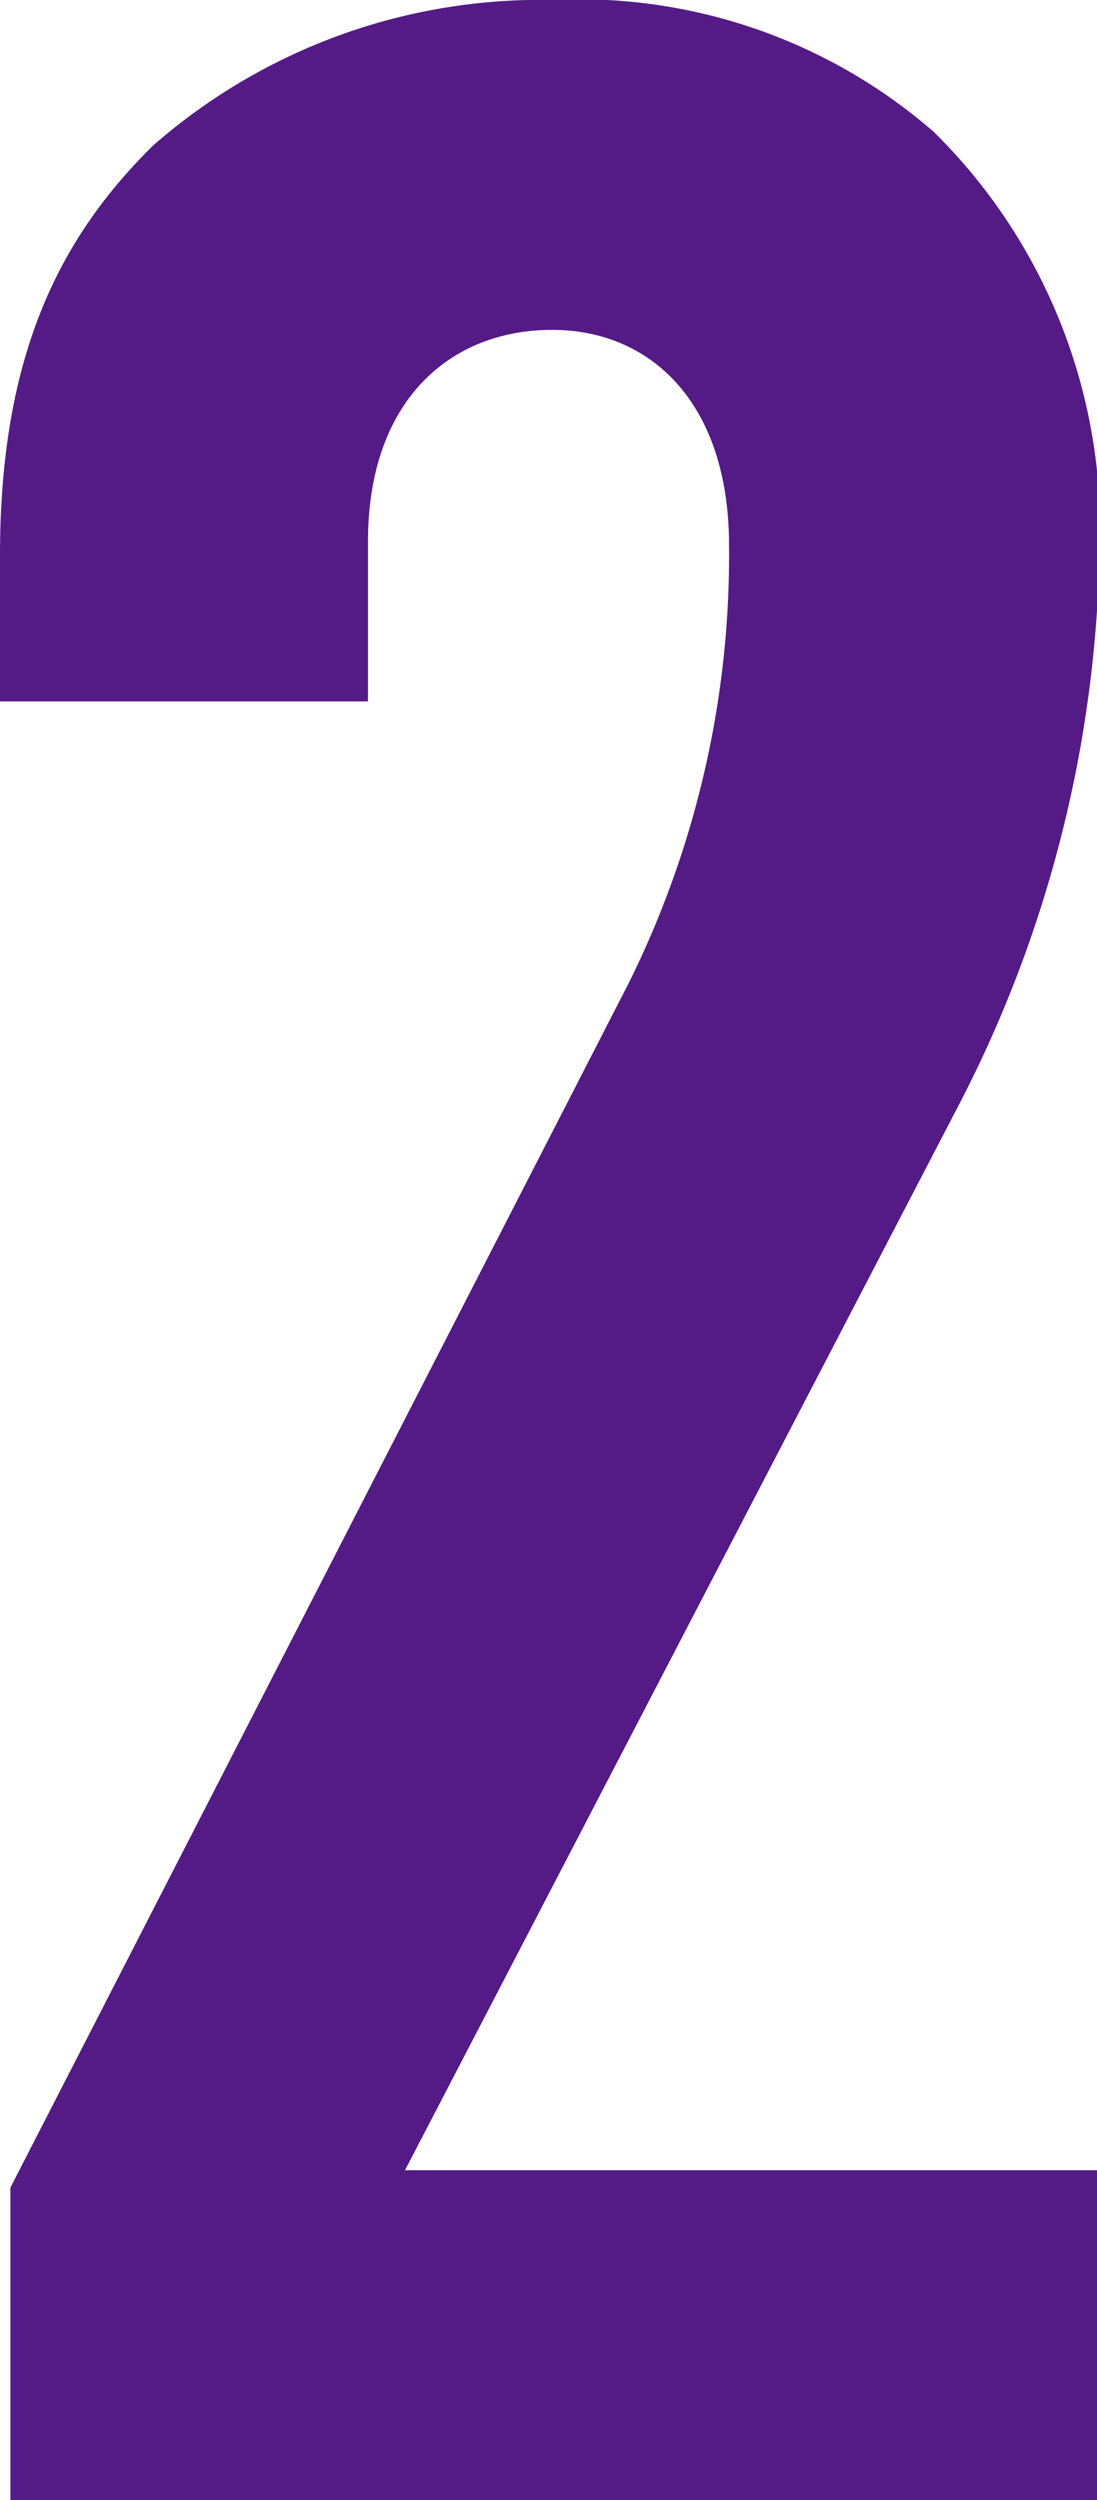
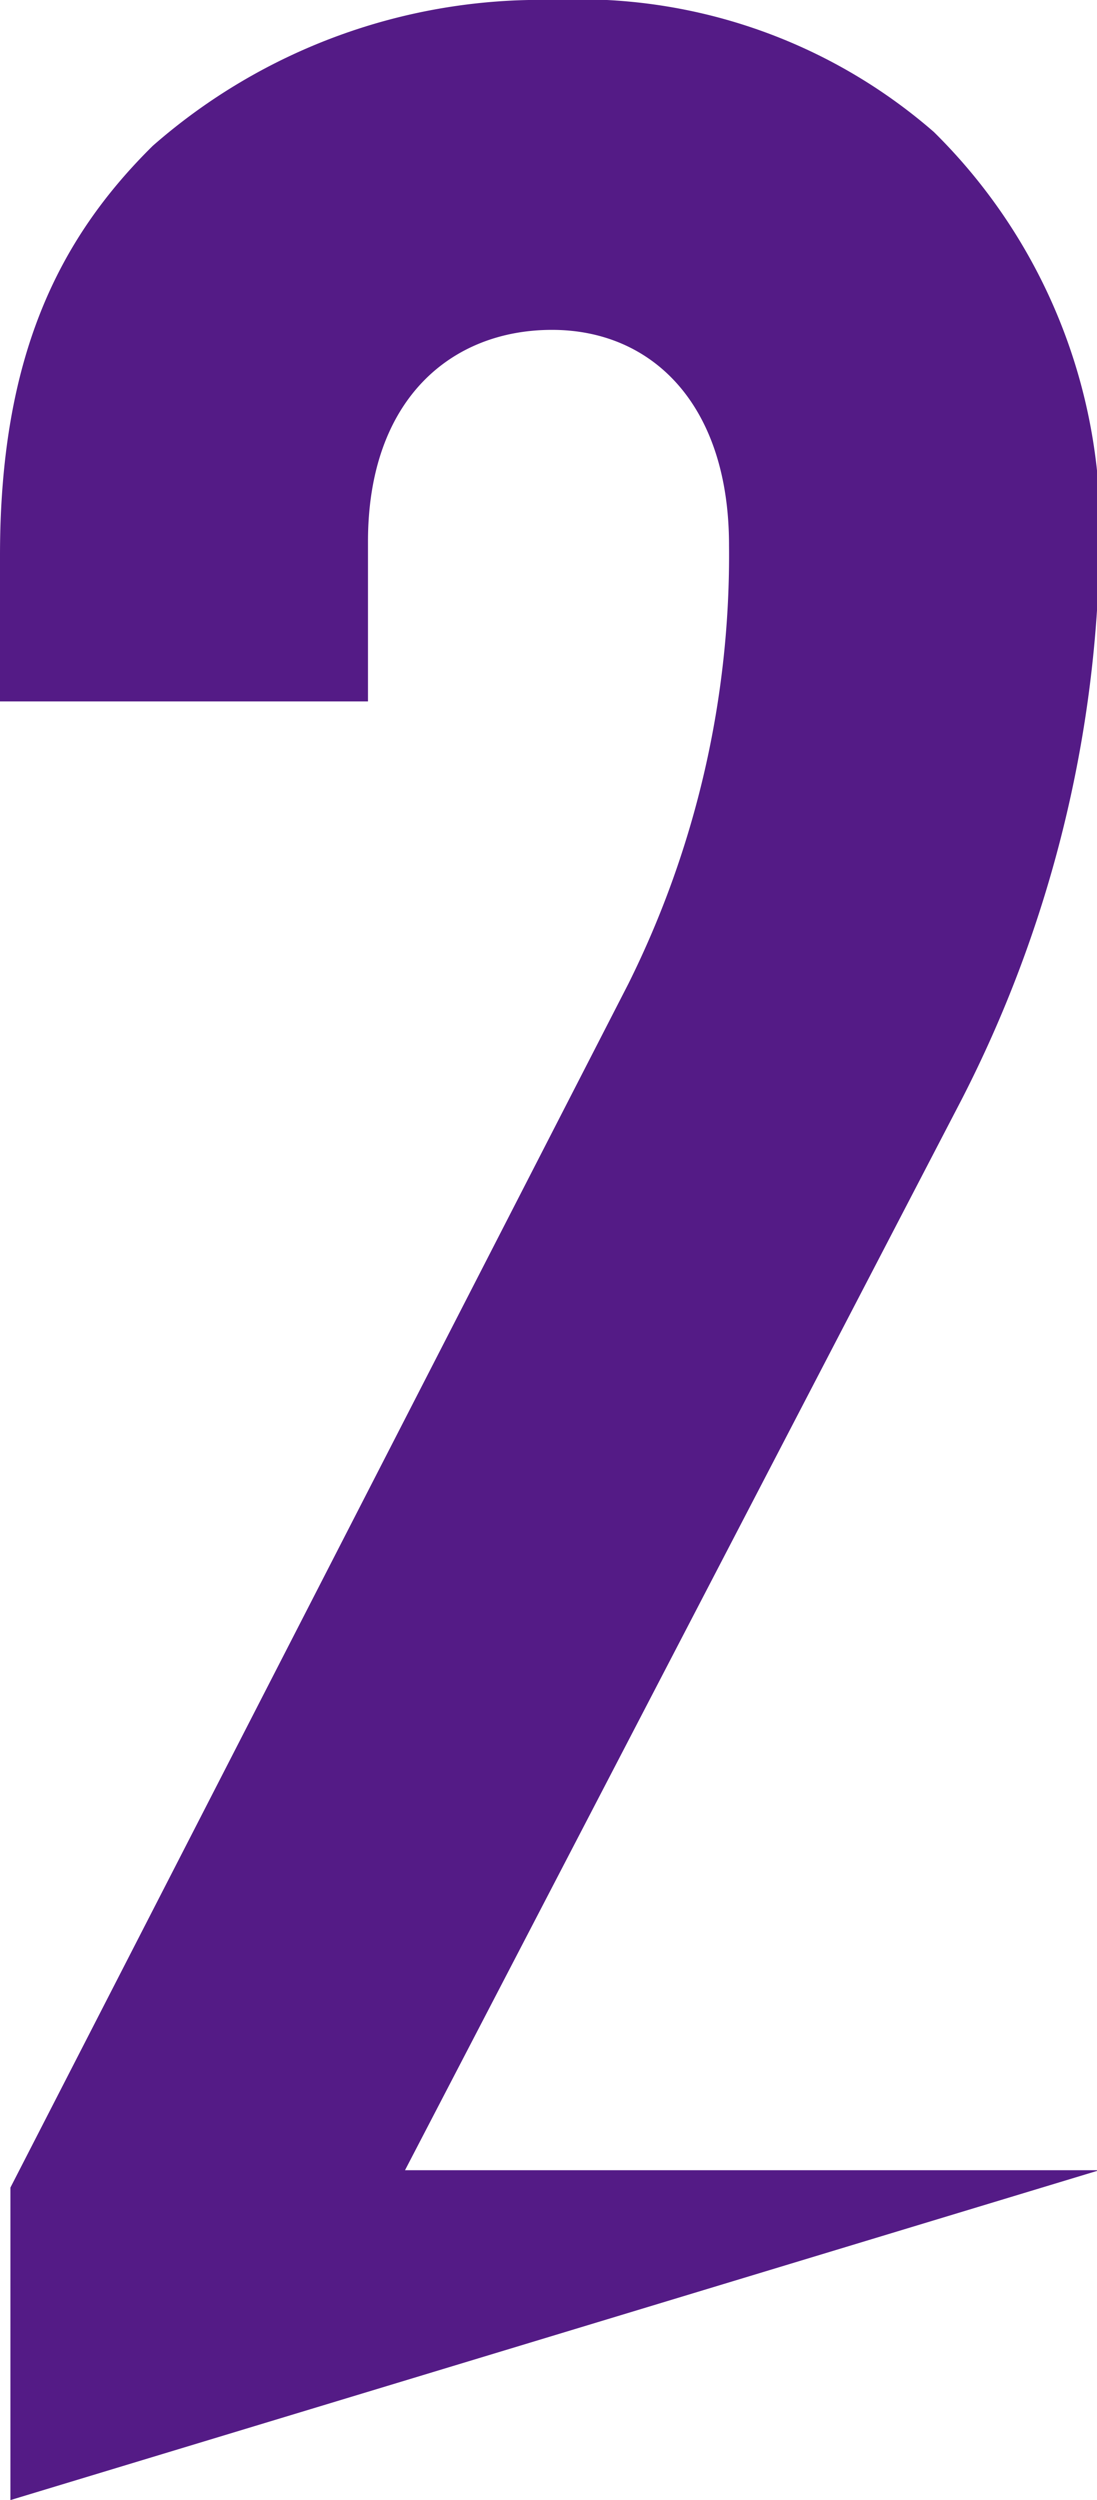
<svg xmlns="http://www.w3.org/2000/svg" id="レイヤー_1" data-name="レイヤー 1" viewBox="0 0 18.96 43.2">
  <defs>
    <style>.cls-1{fill:#541b86;}</style>
  </defs>
-   <path class="cls-1" d="M.18,43.2V37.8L10.86,17A16.62,16.62,0,0,0,12.6,9.42C12.6,7,11.28,5.7,9.54,5.7S6.36,6.9,6.36,9.36v2.76H0V9.6C0,6.18,1,4.14,2.64,2.52A10.16,10.16,0,0,1,9.54,0a9.33,9.33,0,0,1,6.6,2.28A9.64,9.64,0,0,1,19,9.66,21.59,21.59,0,0,1,16.62,19L7,37.5H19v5.7Z" />
+   <path class="cls-1" d="M.18,43.2V37.8L10.86,17A16.62,16.62,0,0,0,12.6,9.42C12.6,7,11.28,5.7,9.54,5.7S6.36,6.9,6.36,9.36v2.76H0V9.6C0,6.18,1,4.14,2.64,2.52A10.16,10.16,0,0,1,9.54,0a9.33,9.33,0,0,1,6.6,2.28A9.64,9.64,0,0,1,19,9.66,21.59,21.59,0,0,1,16.62,19L7,37.5H19Z" />
</svg>